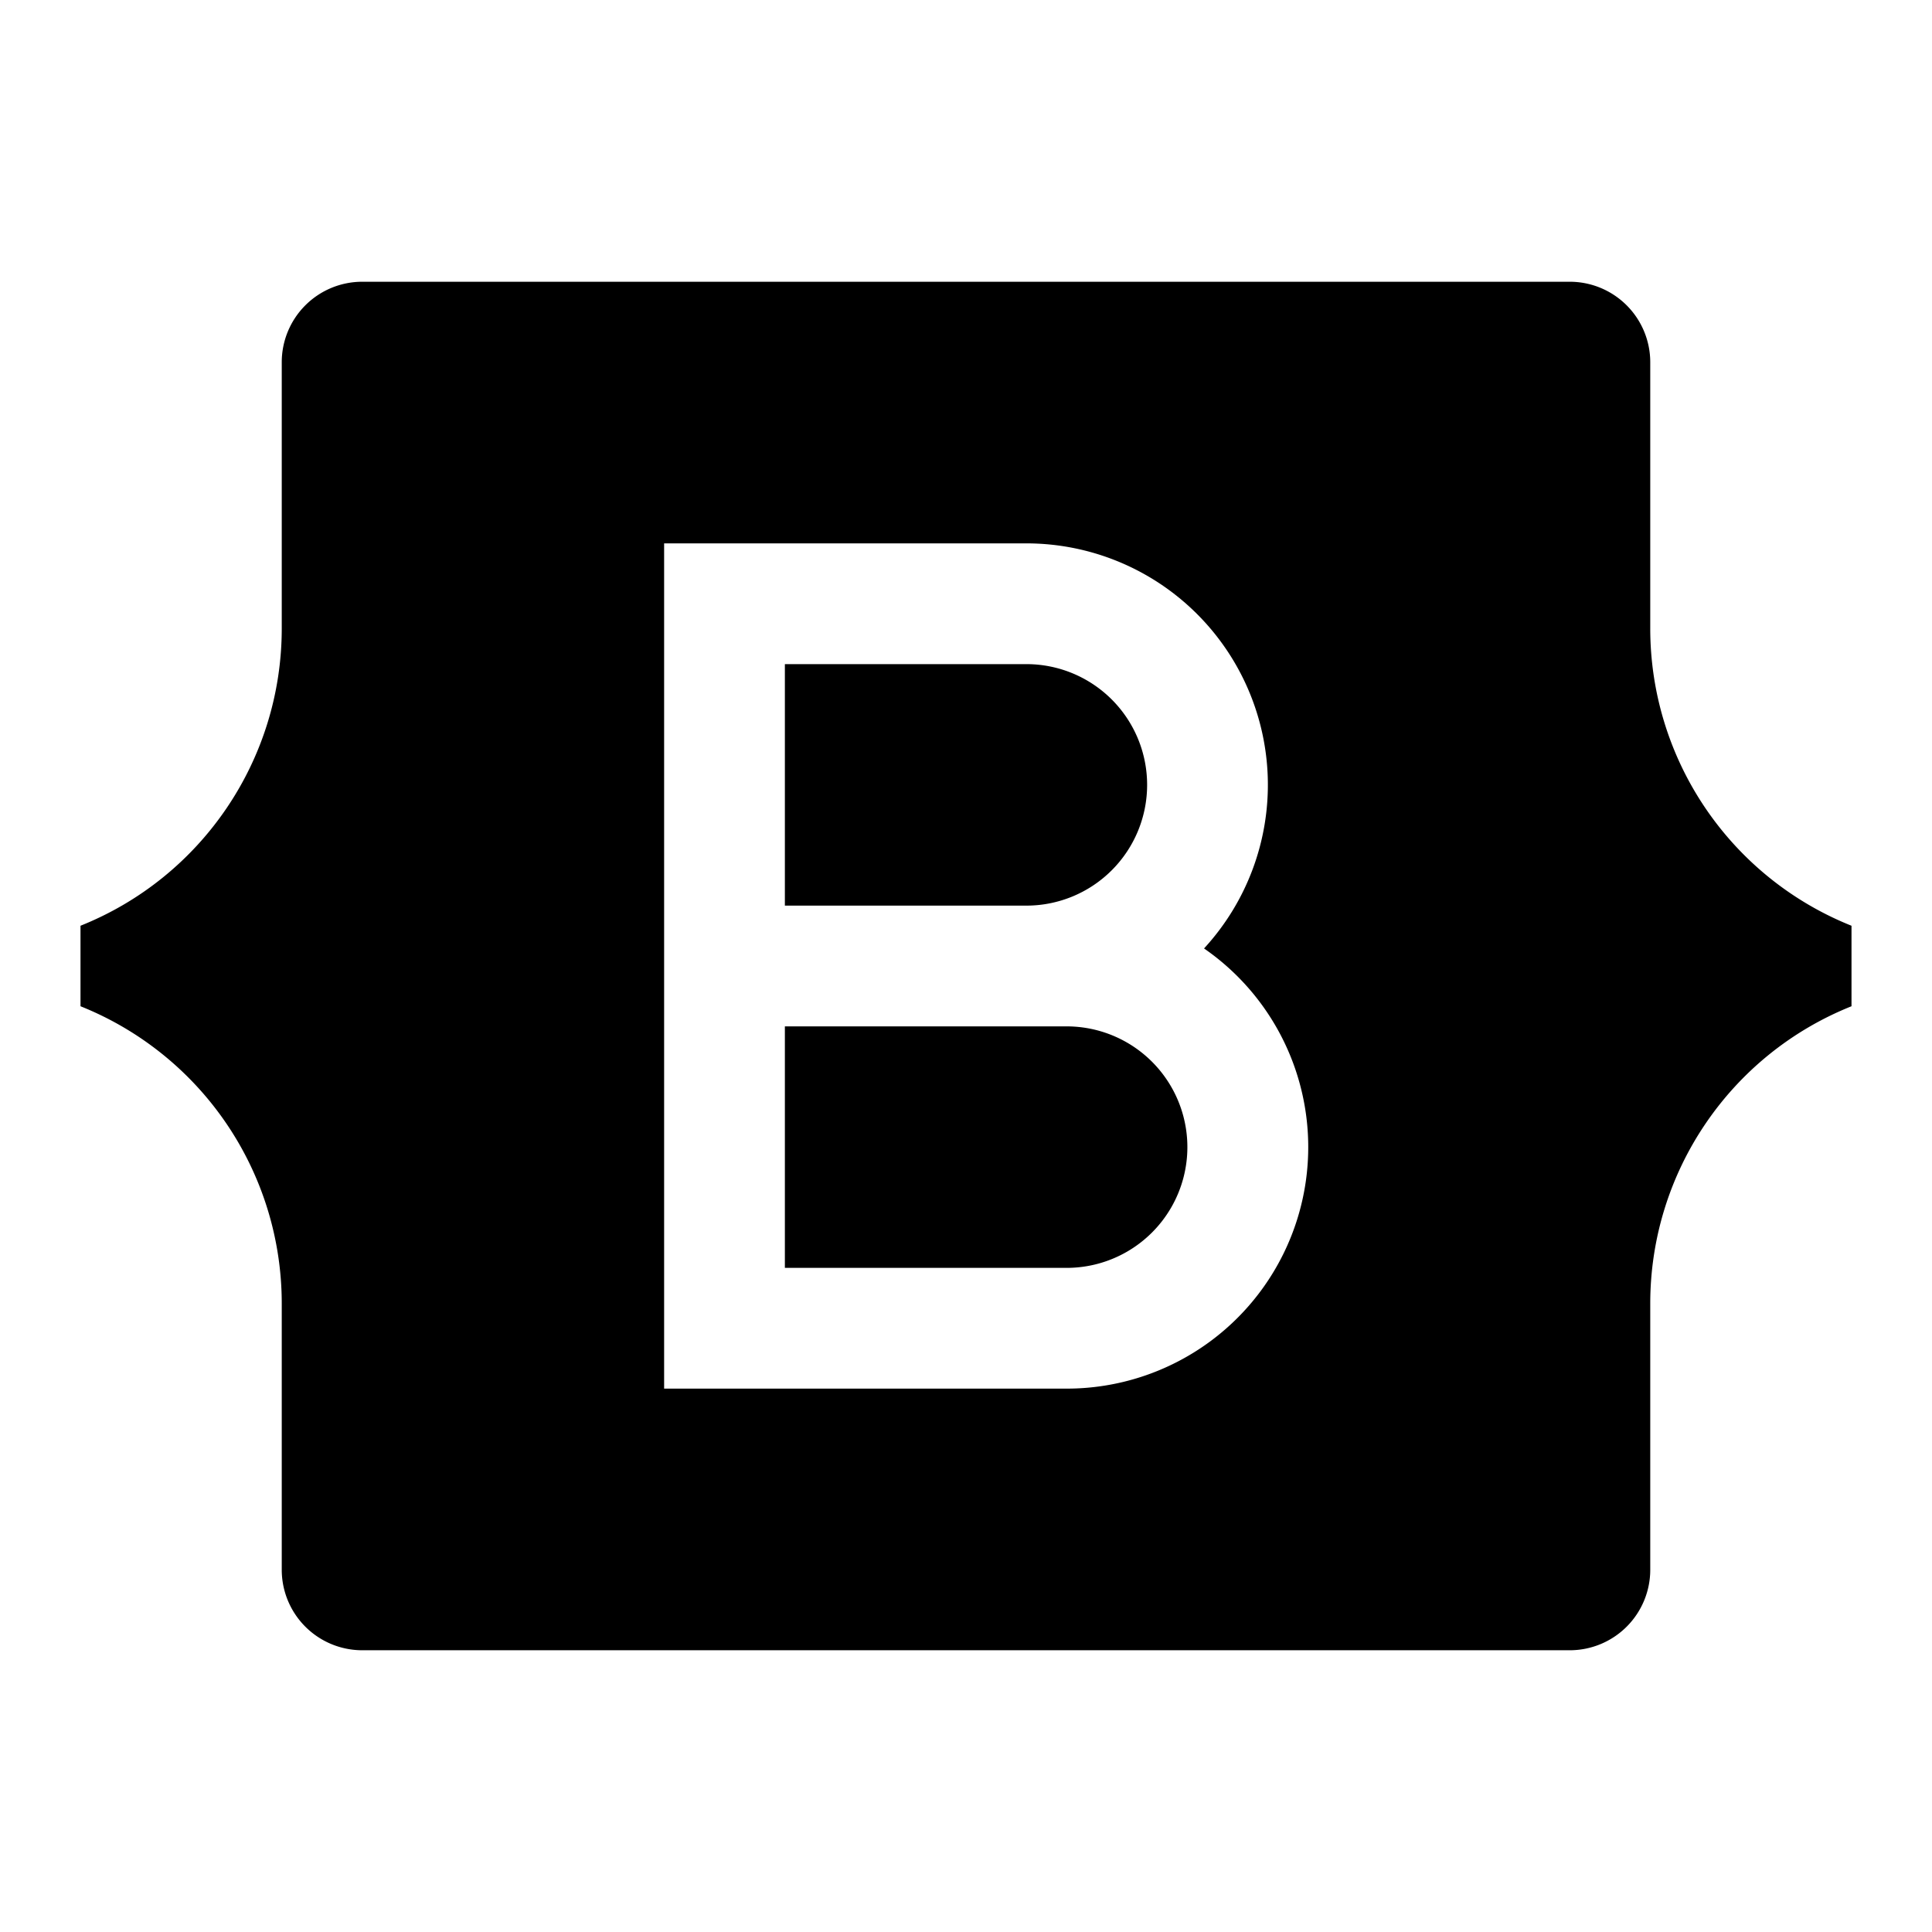
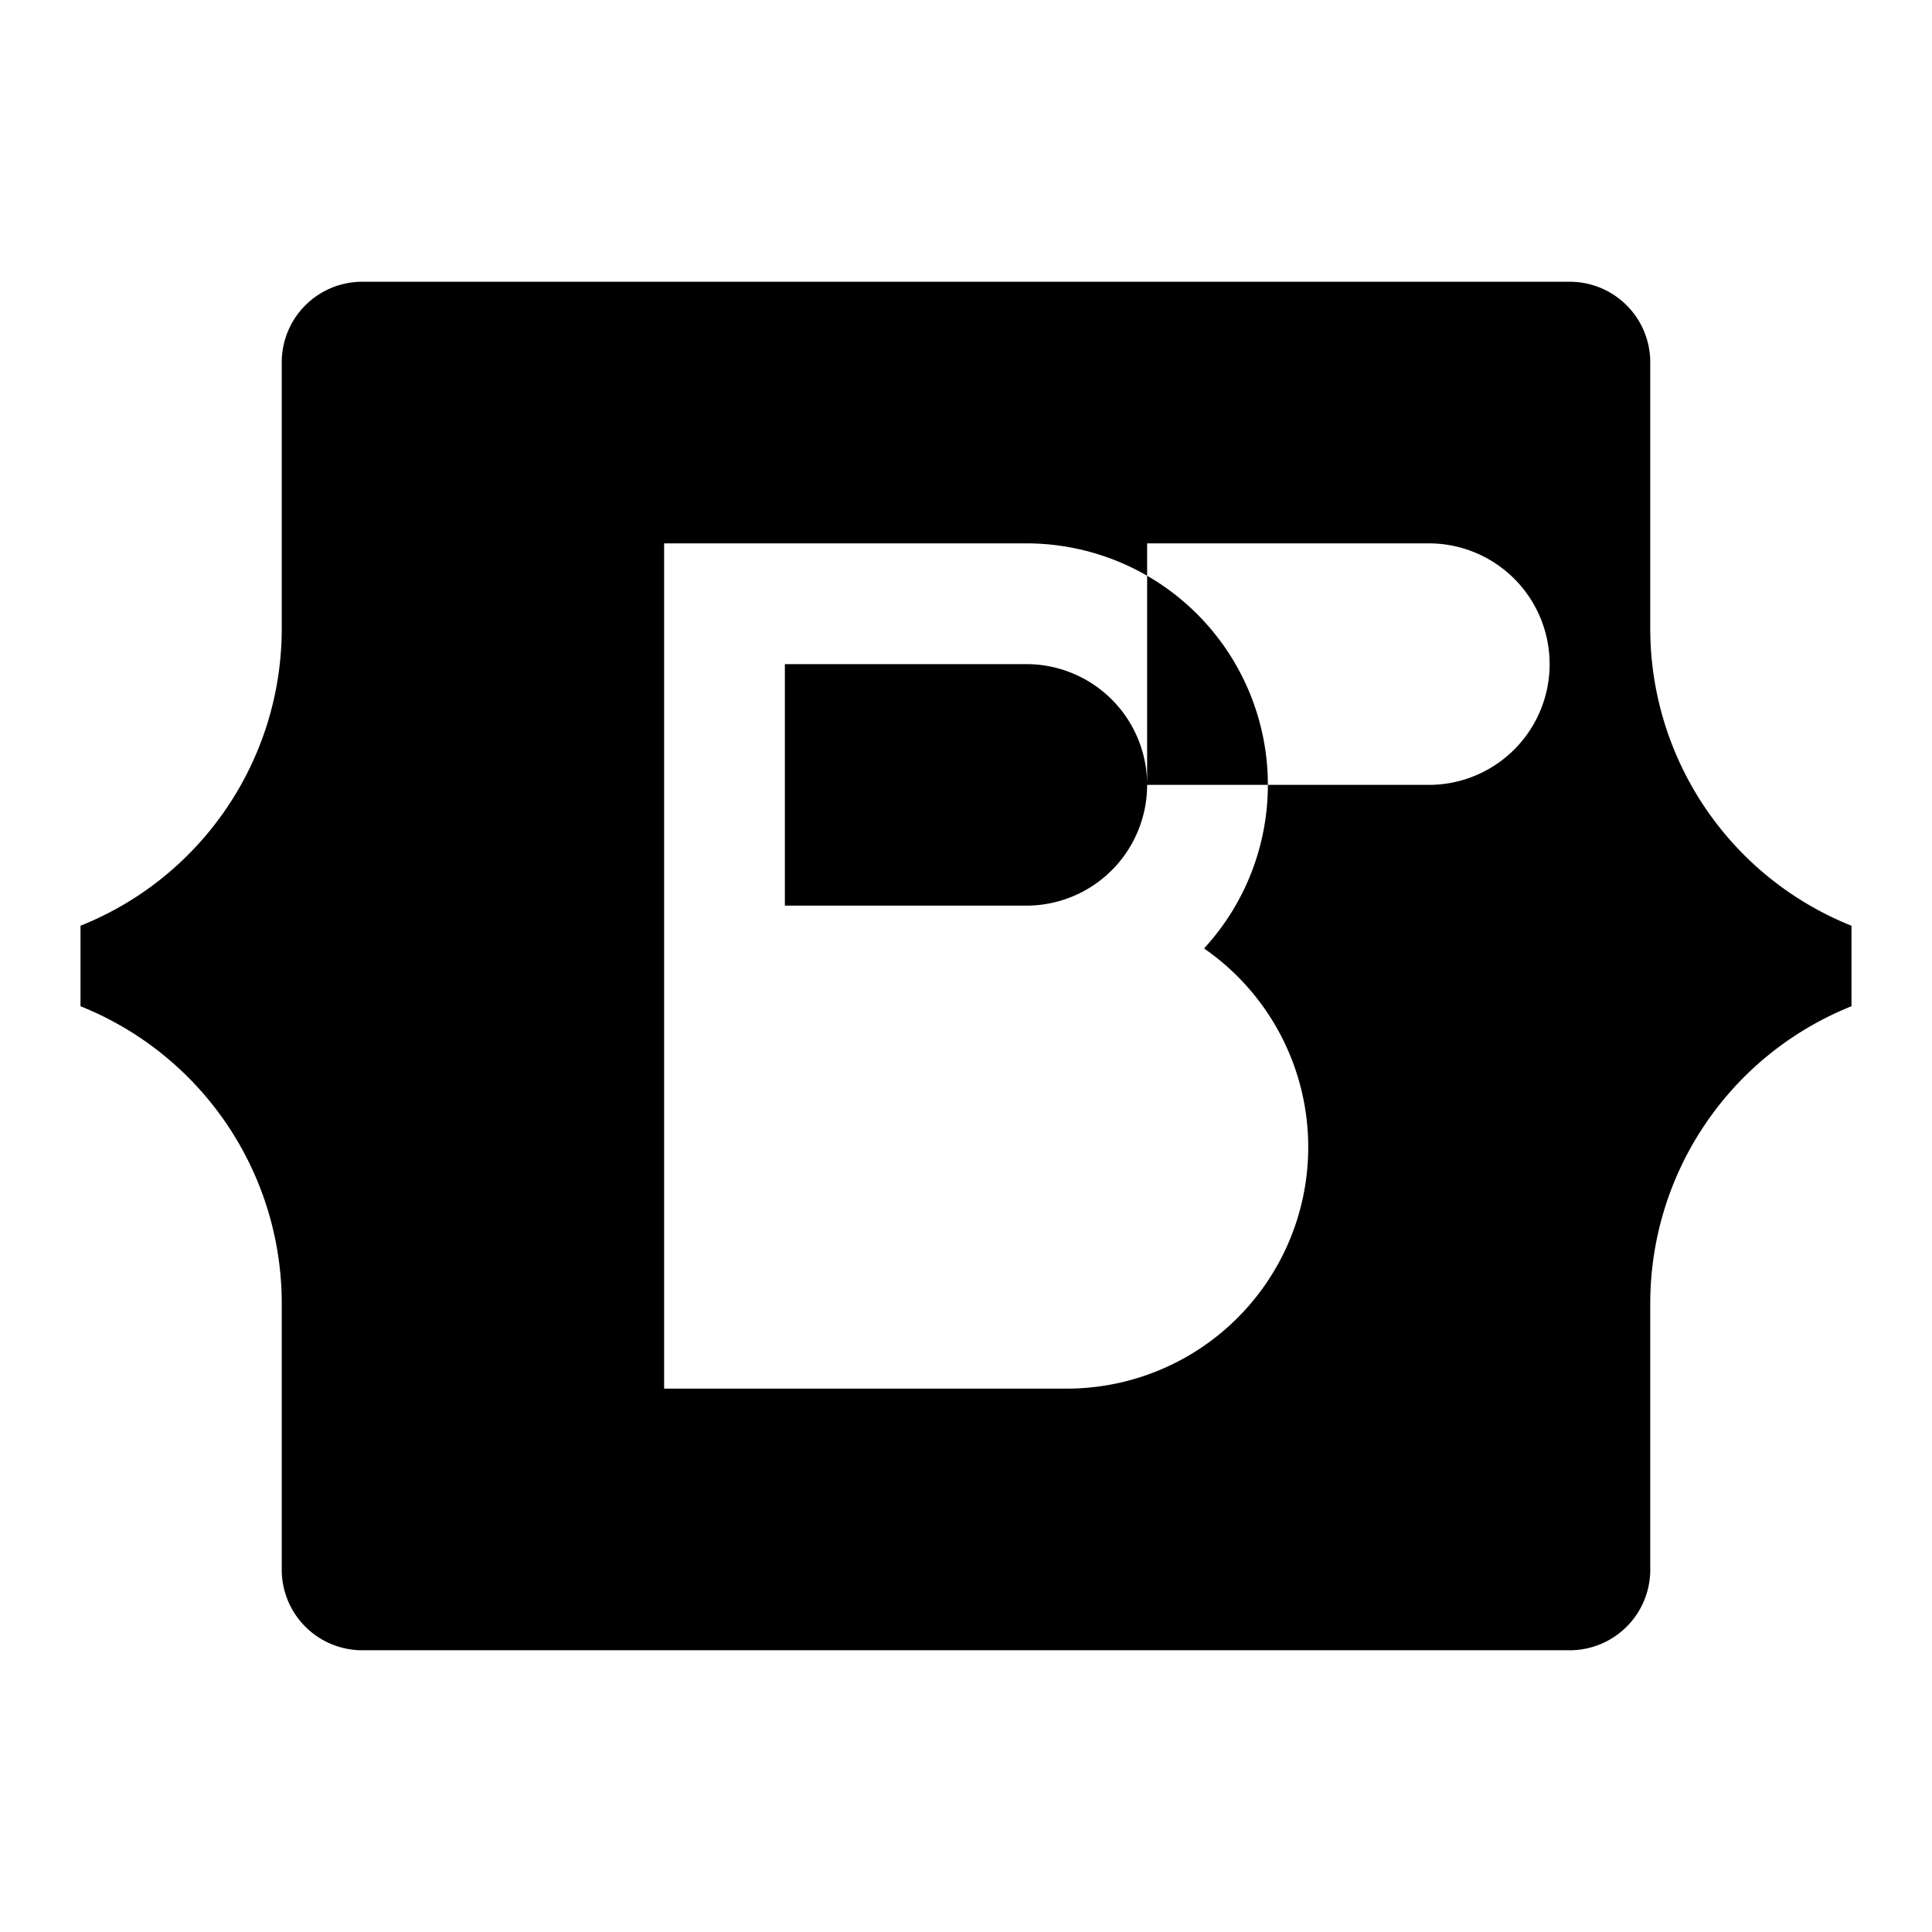
<svg xmlns="http://www.w3.org/2000/svg" fill="none" viewBox="0 0 24 24" id="Bootstrap-Logo--Streamline-Logos">
  <desc>
    Bootstrap Logo Streamline Icon: https://streamlinehq.com
  </desc>
-   <path fill="#000000" fill-rule="evenodd" d="M3.5 4.5v3.307c0 1.627 -0.99 3.089 -2.5 3.693v1a3.977 3.977 0 0 1 2.5 3.693V19.5a1 1 0 0 0 1 1h15a1 1 0 0 0 1 -1v-3.307c0 -1.627 0.99 -3.089 2.5 -3.693v-1a3.977 3.977 0 0 1 -2.5 -3.693V4.5a1 1 0 0 0 -1 -1h-15a1 1 0 0 0 -1 1Zm4.75 2.25h4.5a3 3 0 0 1 2.207 5.032 3 3 0 0 1 -1.707 5.468h-5V6.75Zm6 3a1.5 1.5 0 0 1 -1.5 1.5h-3v-3h3a1.5 1.5 0 0 1 1.5 1.5Zm-4.5 6v-3h3.5a1.5 1.5 0 0 1 0 3h-3.5Z" clip-rule="evenodd" stroke-width="1" />
+   <path fill="#000000" fill-rule="evenodd" d="M3.5 4.5v3.307c0 1.627 -0.99 3.089 -2.5 3.693v1a3.977 3.977 0 0 1 2.5 3.693V19.5a1 1 0 0 0 1 1h15a1 1 0 0 0 1 -1v-3.307c0 -1.627 0.99 -3.089 2.5 -3.693v-1a3.977 3.977 0 0 1 -2.5 -3.693V4.5a1 1 0 0 0 -1 -1h-15a1 1 0 0 0 -1 1Zm4.75 2.25h4.5a3 3 0 0 1 2.207 5.032 3 3 0 0 1 -1.707 5.468h-5V6.75Zm6 3a1.5 1.5 0 0 1 -1.5 1.5h-3v-3h3a1.5 1.5 0 0 1 1.5 1.5Zv-3h3.5a1.5 1.5 0 0 1 0 3h-3.5Z" clip-rule="evenodd" stroke-width="1" />
</svg>